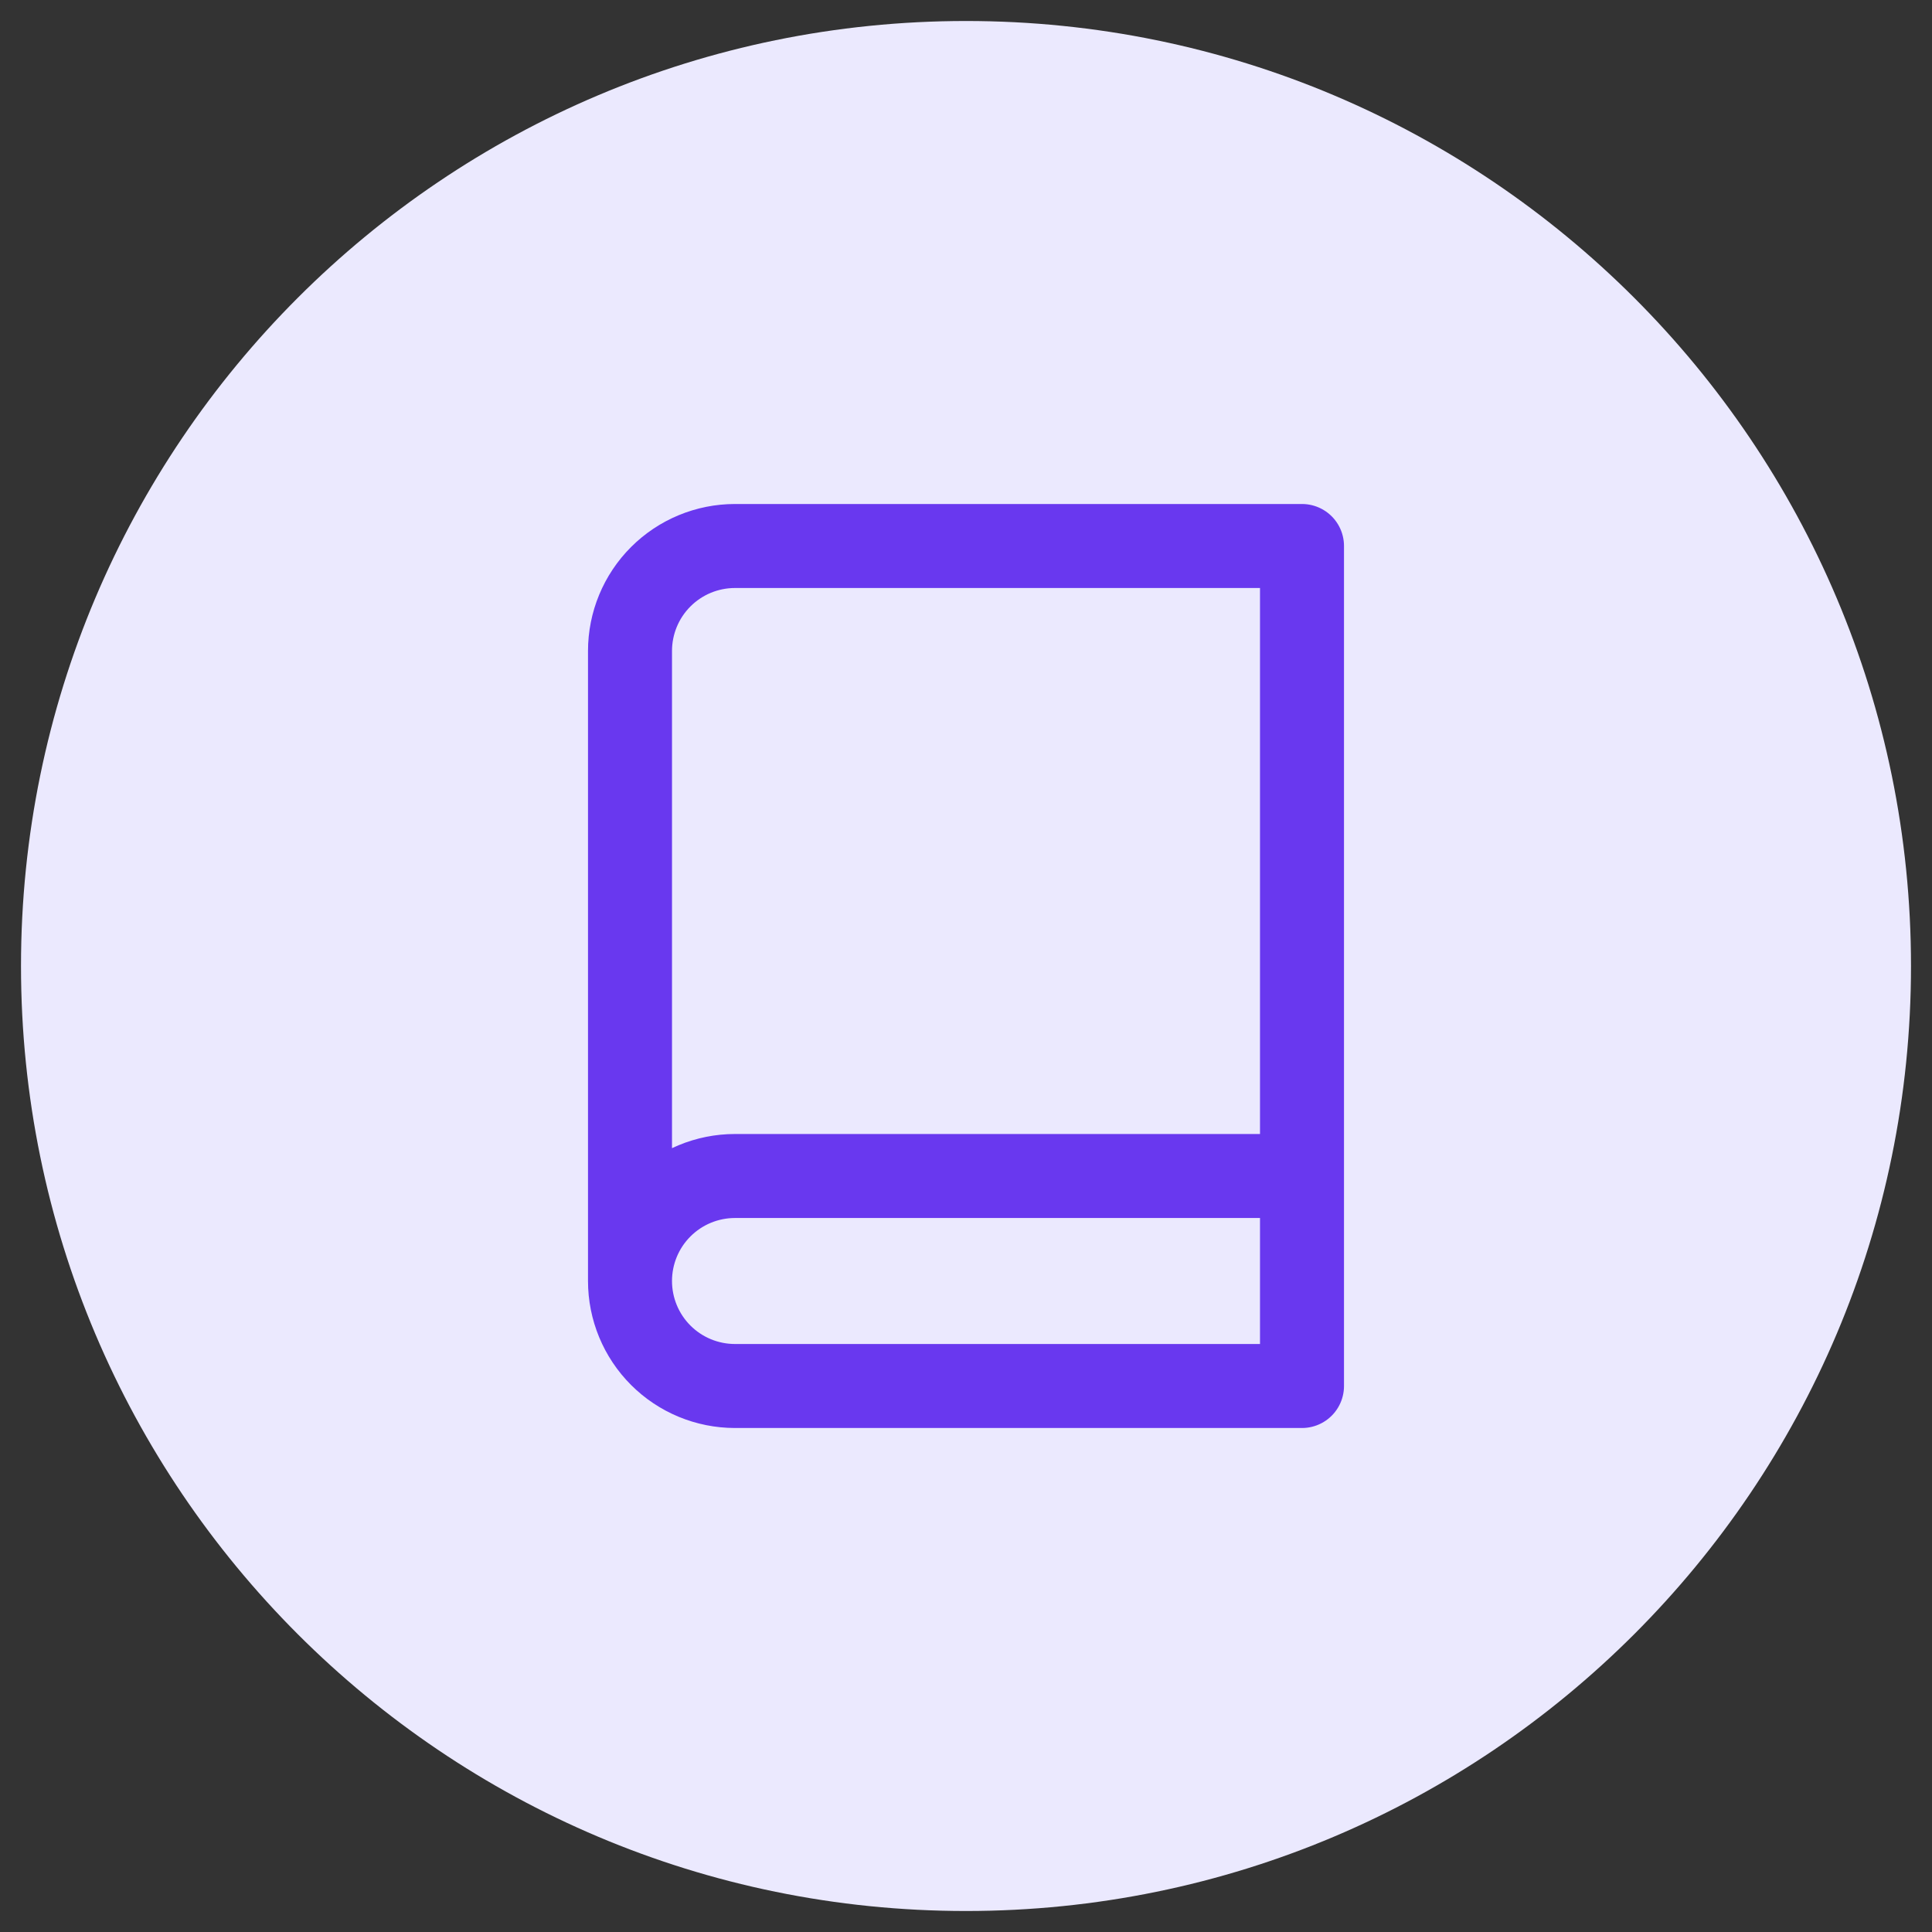
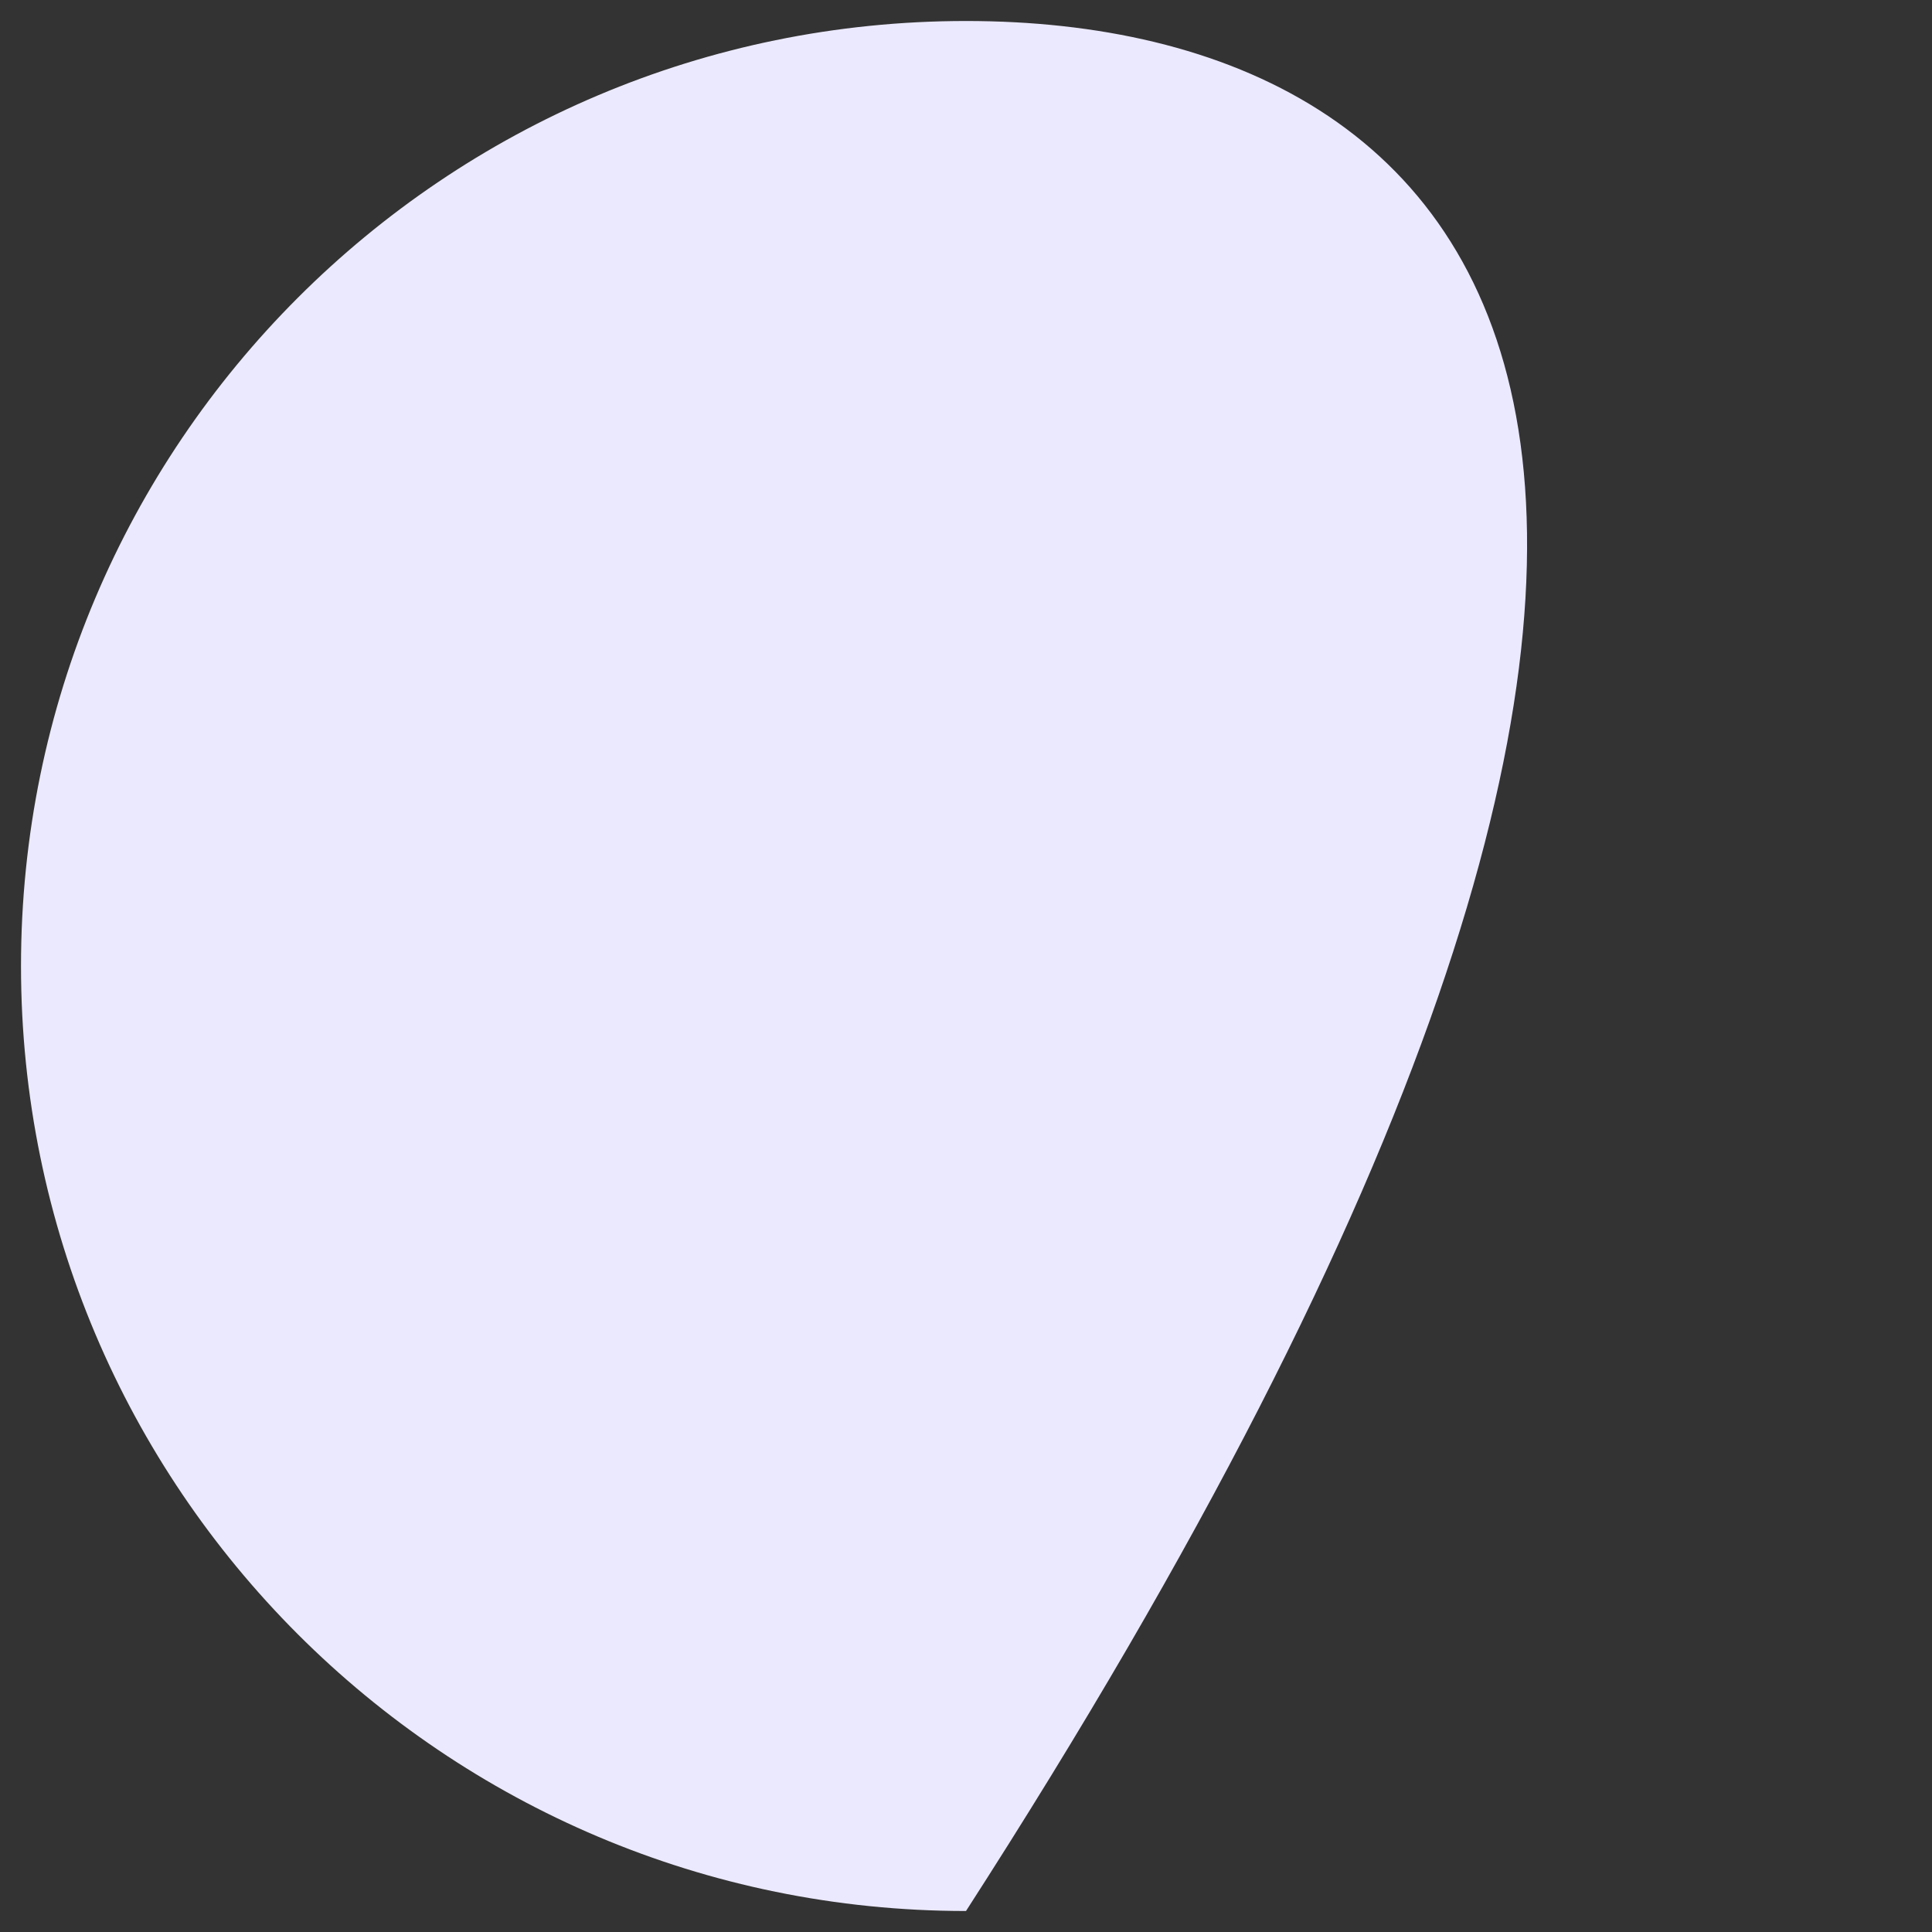
<svg xmlns="http://www.w3.org/2000/svg" width="46" height="46" viewBox="0 0 46 46" fill="none">
  <rect x="0" y="0" width="46" height="46" fill="#333333" stroke="none" />
-   <path d="M23 45.5C35.426 45.5 45.5 35.426 45.5 23C45.5 10.574 35.426 0.5 23 0.5C10.574 0.5 0.5 10.574 0.5 23C0.5 35.426 10.574 45.5 23 45.5Z" fill="#EBE9FE" />
-   <path d="M15 30.5C15 29.837 15.263 29.201 15.732 28.732C16.201 28.263 16.837 28 17.5 28H31M15 30.5C15 31.163 15.263 31.799 15.732 32.268C16.201 32.737 16.837 33 17.5 33H31V13H17.5C16.837 13 16.201 13.263 15.732 13.732C15.263 14.201 15 14.837 15 15.5V30.5Z" stroke="#6938EF" stroke-width="2" stroke-linecap="round" stroke-linejoin="round" />
+   <path d="M23 45.5C45.5 10.574 35.426 0.5 23 0.5C10.574 0.5 0.5 10.574 0.5 23C0.5 35.426 10.574 45.5 23 45.5Z" fill="#EBE9FE" />
</svg>